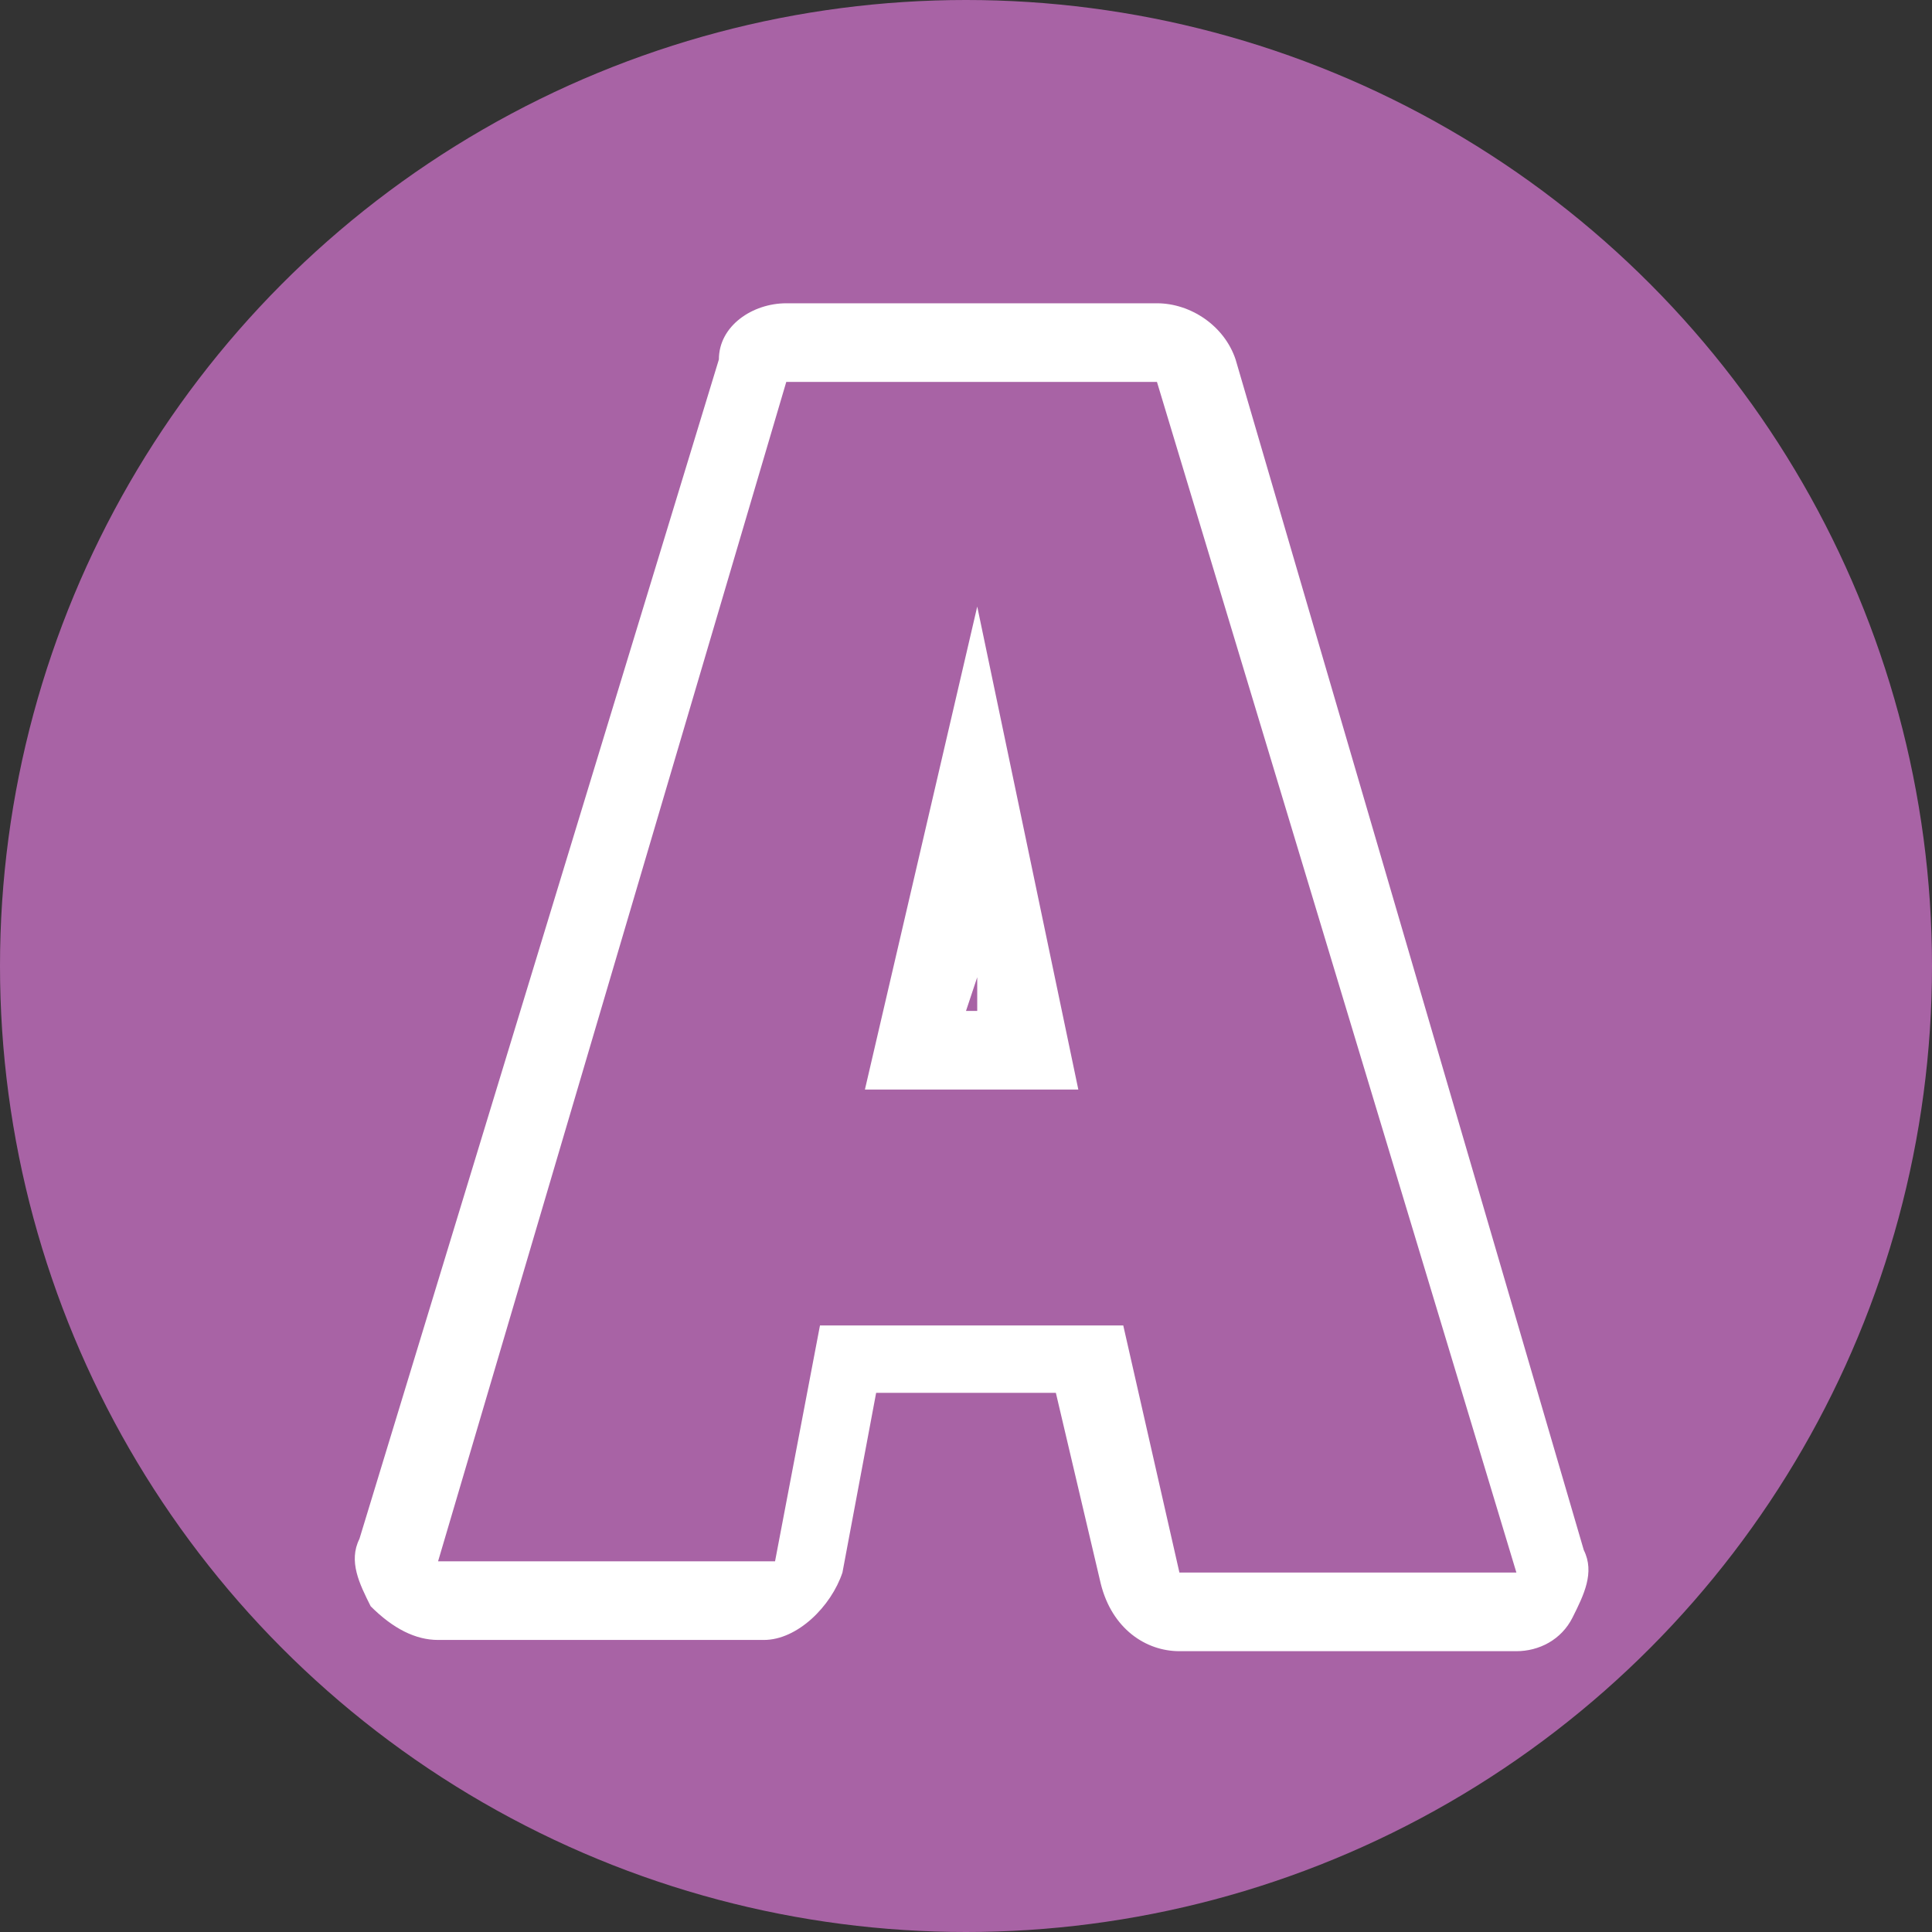
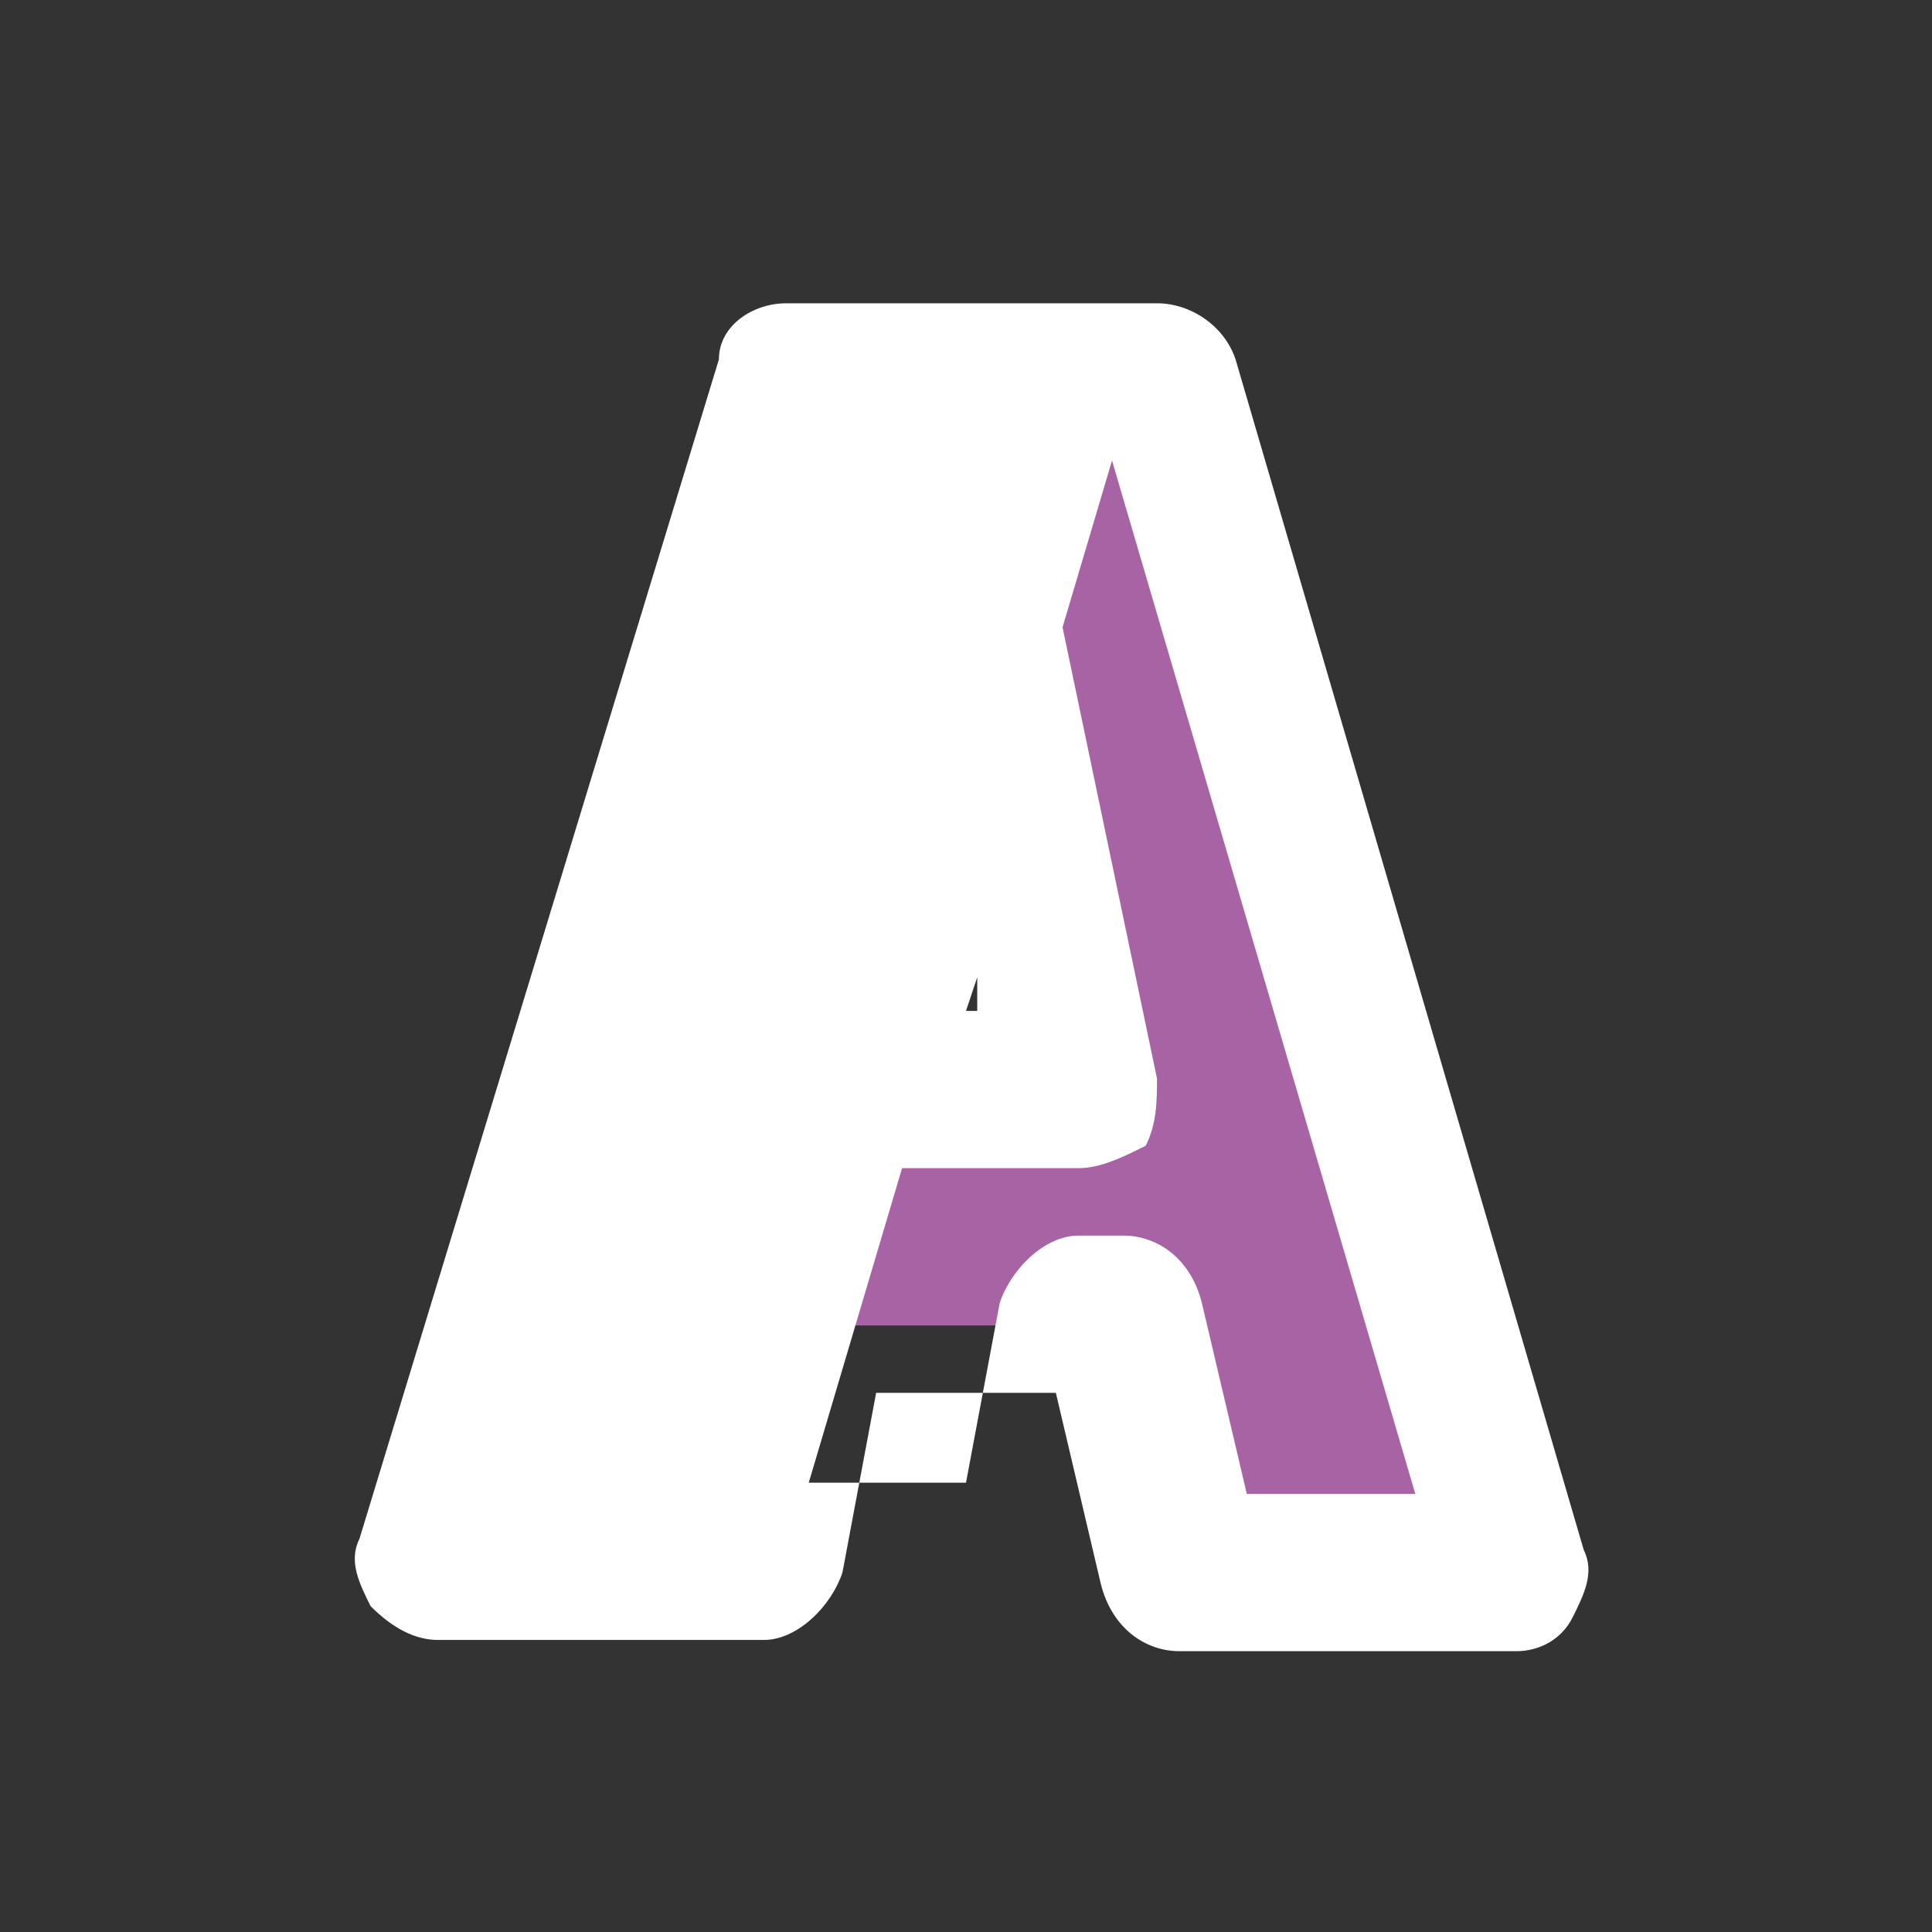
<svg xmlns="http://www.w3.org/2000/svg" version="1.1" id="Ebene_1" x="0px" y="0px" width="17.2px" height="17.2px" viewBox="0 0 17.2 17.2" style="enable-background:new 0 0 17.2 17.2;" xml:space="preserve">
  <rect x="0" y="0" width="17.2" height="17.2" fill="#333333" stroke="none" />
  <style type="text/css">
	.st0{fill:#A863A5;}
	.st1{fill:#FFFFFF;}
</style>
-   <circle class="st0" cx="8.6" cy="8.6" r="8.6" />
  <g>
    <g>
      <g>
        <path class="st0" d="M10,11.8H7.3l-0.4,2.1H3.9L7,3.4h3.3L13.5,14h-3L10,11.8z M9.6,9.7L8.7,5.4l-1,4.3H9.6z" />
      </g>
    </g>
    <g>
      <g>
-         <path class="st1" d="M13.5,14.7h-3c-0.3,0-0.6-0.2-0.7-0.6l-0.4-1.7H7.8l-0.3,1.6c-0.1,0.3-0.4,0.6-0.7,0.6H3.9     c-0.2,0-0.4-0.1-0.6-0.3c-0.1-0.2-0.2-0.4-0.1-0.6L6.4,3.2C6.4,2.9,6.7,2.7,7,2.7h3.3c0.3,0,0.6,0.2,0.7,0.5l3.1,10.6     c0.1,0.2,0,0.4-0.1,0.6C13.9,14.6,13.7,14.7,13.5,14.7z M11.1,13.3h1.5L9.9,4.1H7.6l-2.7,9.1h1.4l0.3-1.6     c0.1-0.3,0.4-0.6,0.7-0.6H10c0.3,0,0.6,0.2,0.7,0.6L11.1,13.3z M9.6,10.4H7.7c-0.2,0-0.4-0.1-0.6-0.3C7,10,6.9,9.8,7,9.6l1-4.3     c0.1-0.3,0.4-0.6,0.7-0.6c0,0,0,0,0,0c0.3,0,0.6,0.2,0.7,0.6l0.9,4.3c0,0.2,0,0.4-0.1,0.6C10,10.3,9.8,10.4,9.6,10.4z M8.6,9h0.1     L8.7,8.7L8.6,9z" />
+         <path class="st1" d="M13.5,14.7h-3c-0.3,0-0.6-0.2-0.7-0.6l-0.4-1.7H7.8l-0.3,1.6c-0.1,0.3-0.4,0.6-0.7,0.6H3.9     c-0.2,0-0.4-0.1-0.6-0.3c-0.1-0.2-0.2-0.4-0.1-0.6L6.4,3.2C6.4,2.9,6.7,2.7,7,2.7h3.3c0.3,0,0.6,0.2,0.7,0.5l3.1,10.6     c0.1,0.2,0,0.4-0.1,0.6C13.9,14.6,13.7,14.7,13.5,14.7z M11.1,13.3h1.5L9.9,4.1l-2.7,9.1h1.4l0.3-1.6     c0.1-0.3,0.4-0.6,0.7-0.6H10c0.3,0,0.6,0.2,0.7,0.6L11.1,13.3z M9.6,10.4H7.7c-0.2,0-0.4-0.1-0.6-0.3C7,10,6.9,9.8,7,9.6l1-4.3     c0.1-0.3,0.4-0.6,0.7-0.6c0,0,0,0,0,0c0.3,0,0.6,0.2,0.7,0.6l0.9,4.3c0,0.2,0,0.4-0.1,0.6C10,10.3,9.8,10.4,9.6,10.4z M8.6,9h0.1     L8.7,8.7L8.6,9z" />
      </g>
    </g>
    <g>
      <g>
-         <path class="st0" d="M10,11.8H7.3l-0.4,2.1H3.9L7,3.4h3.3L13.5,14h-3L10,11.8z M9.6,9.7L8.7,5.4l-1,4.3H9.6z" />
-       </g>
+         </g>
    </g>
  </g>
</svg>